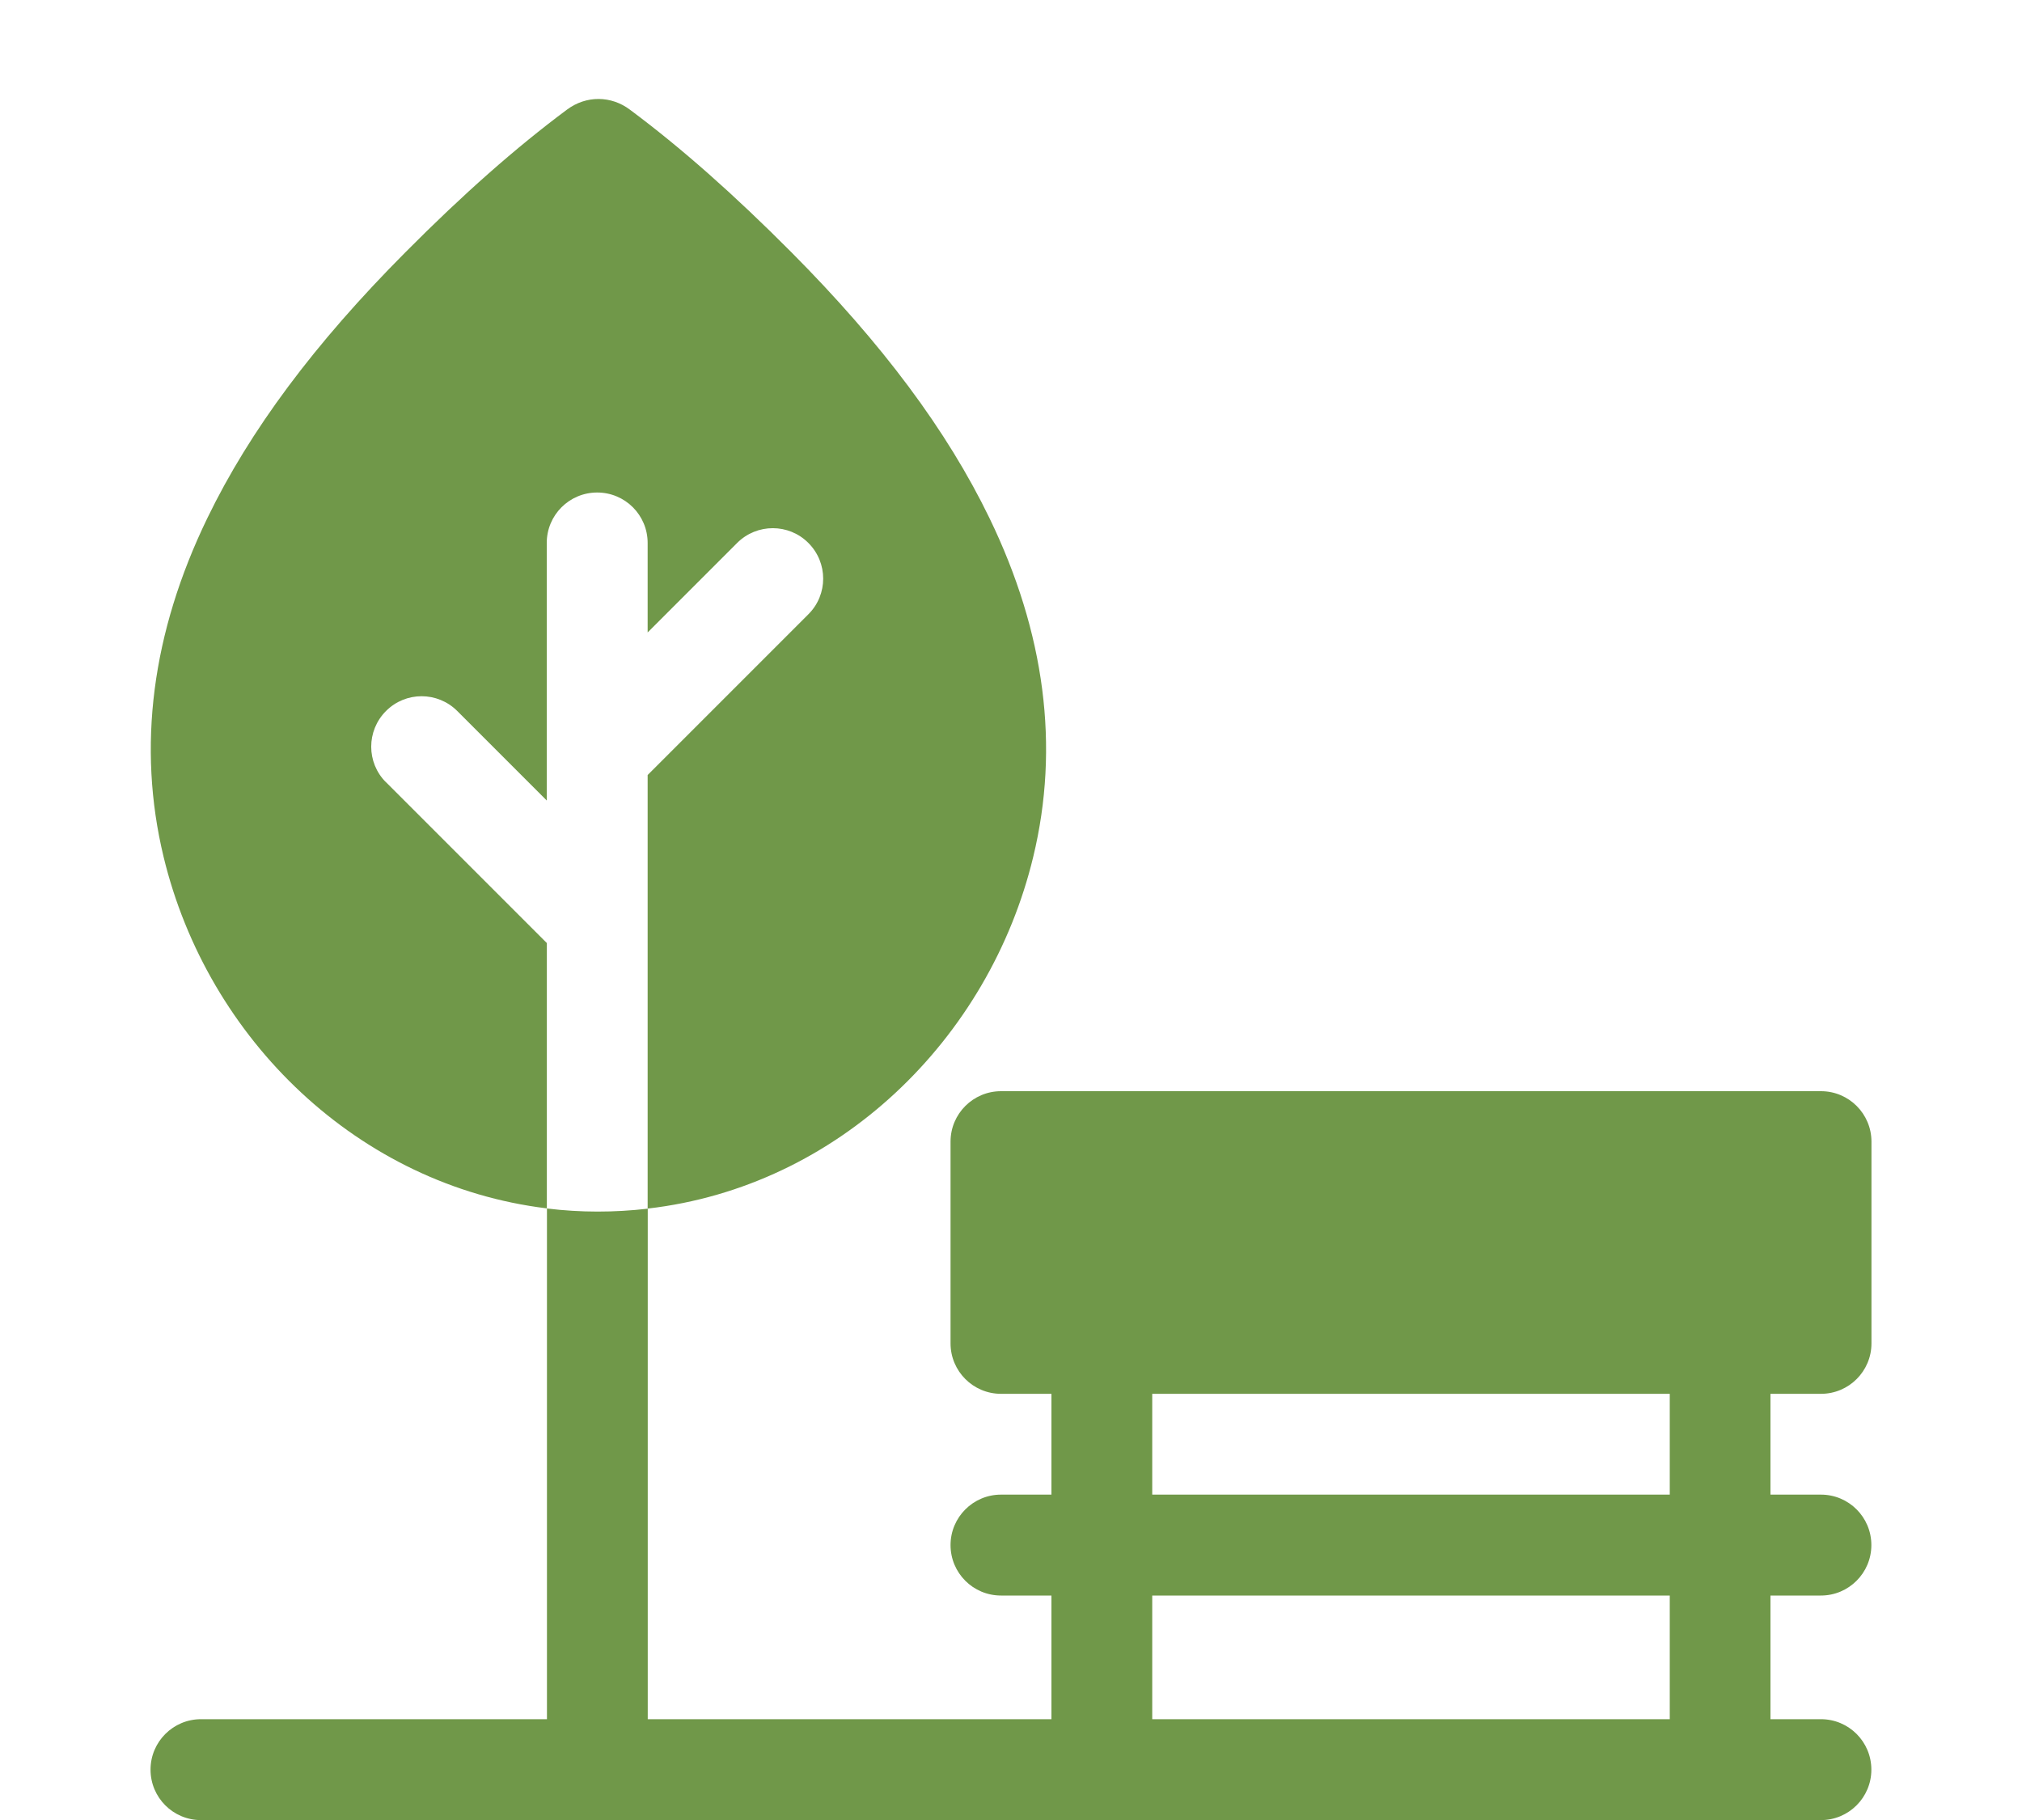
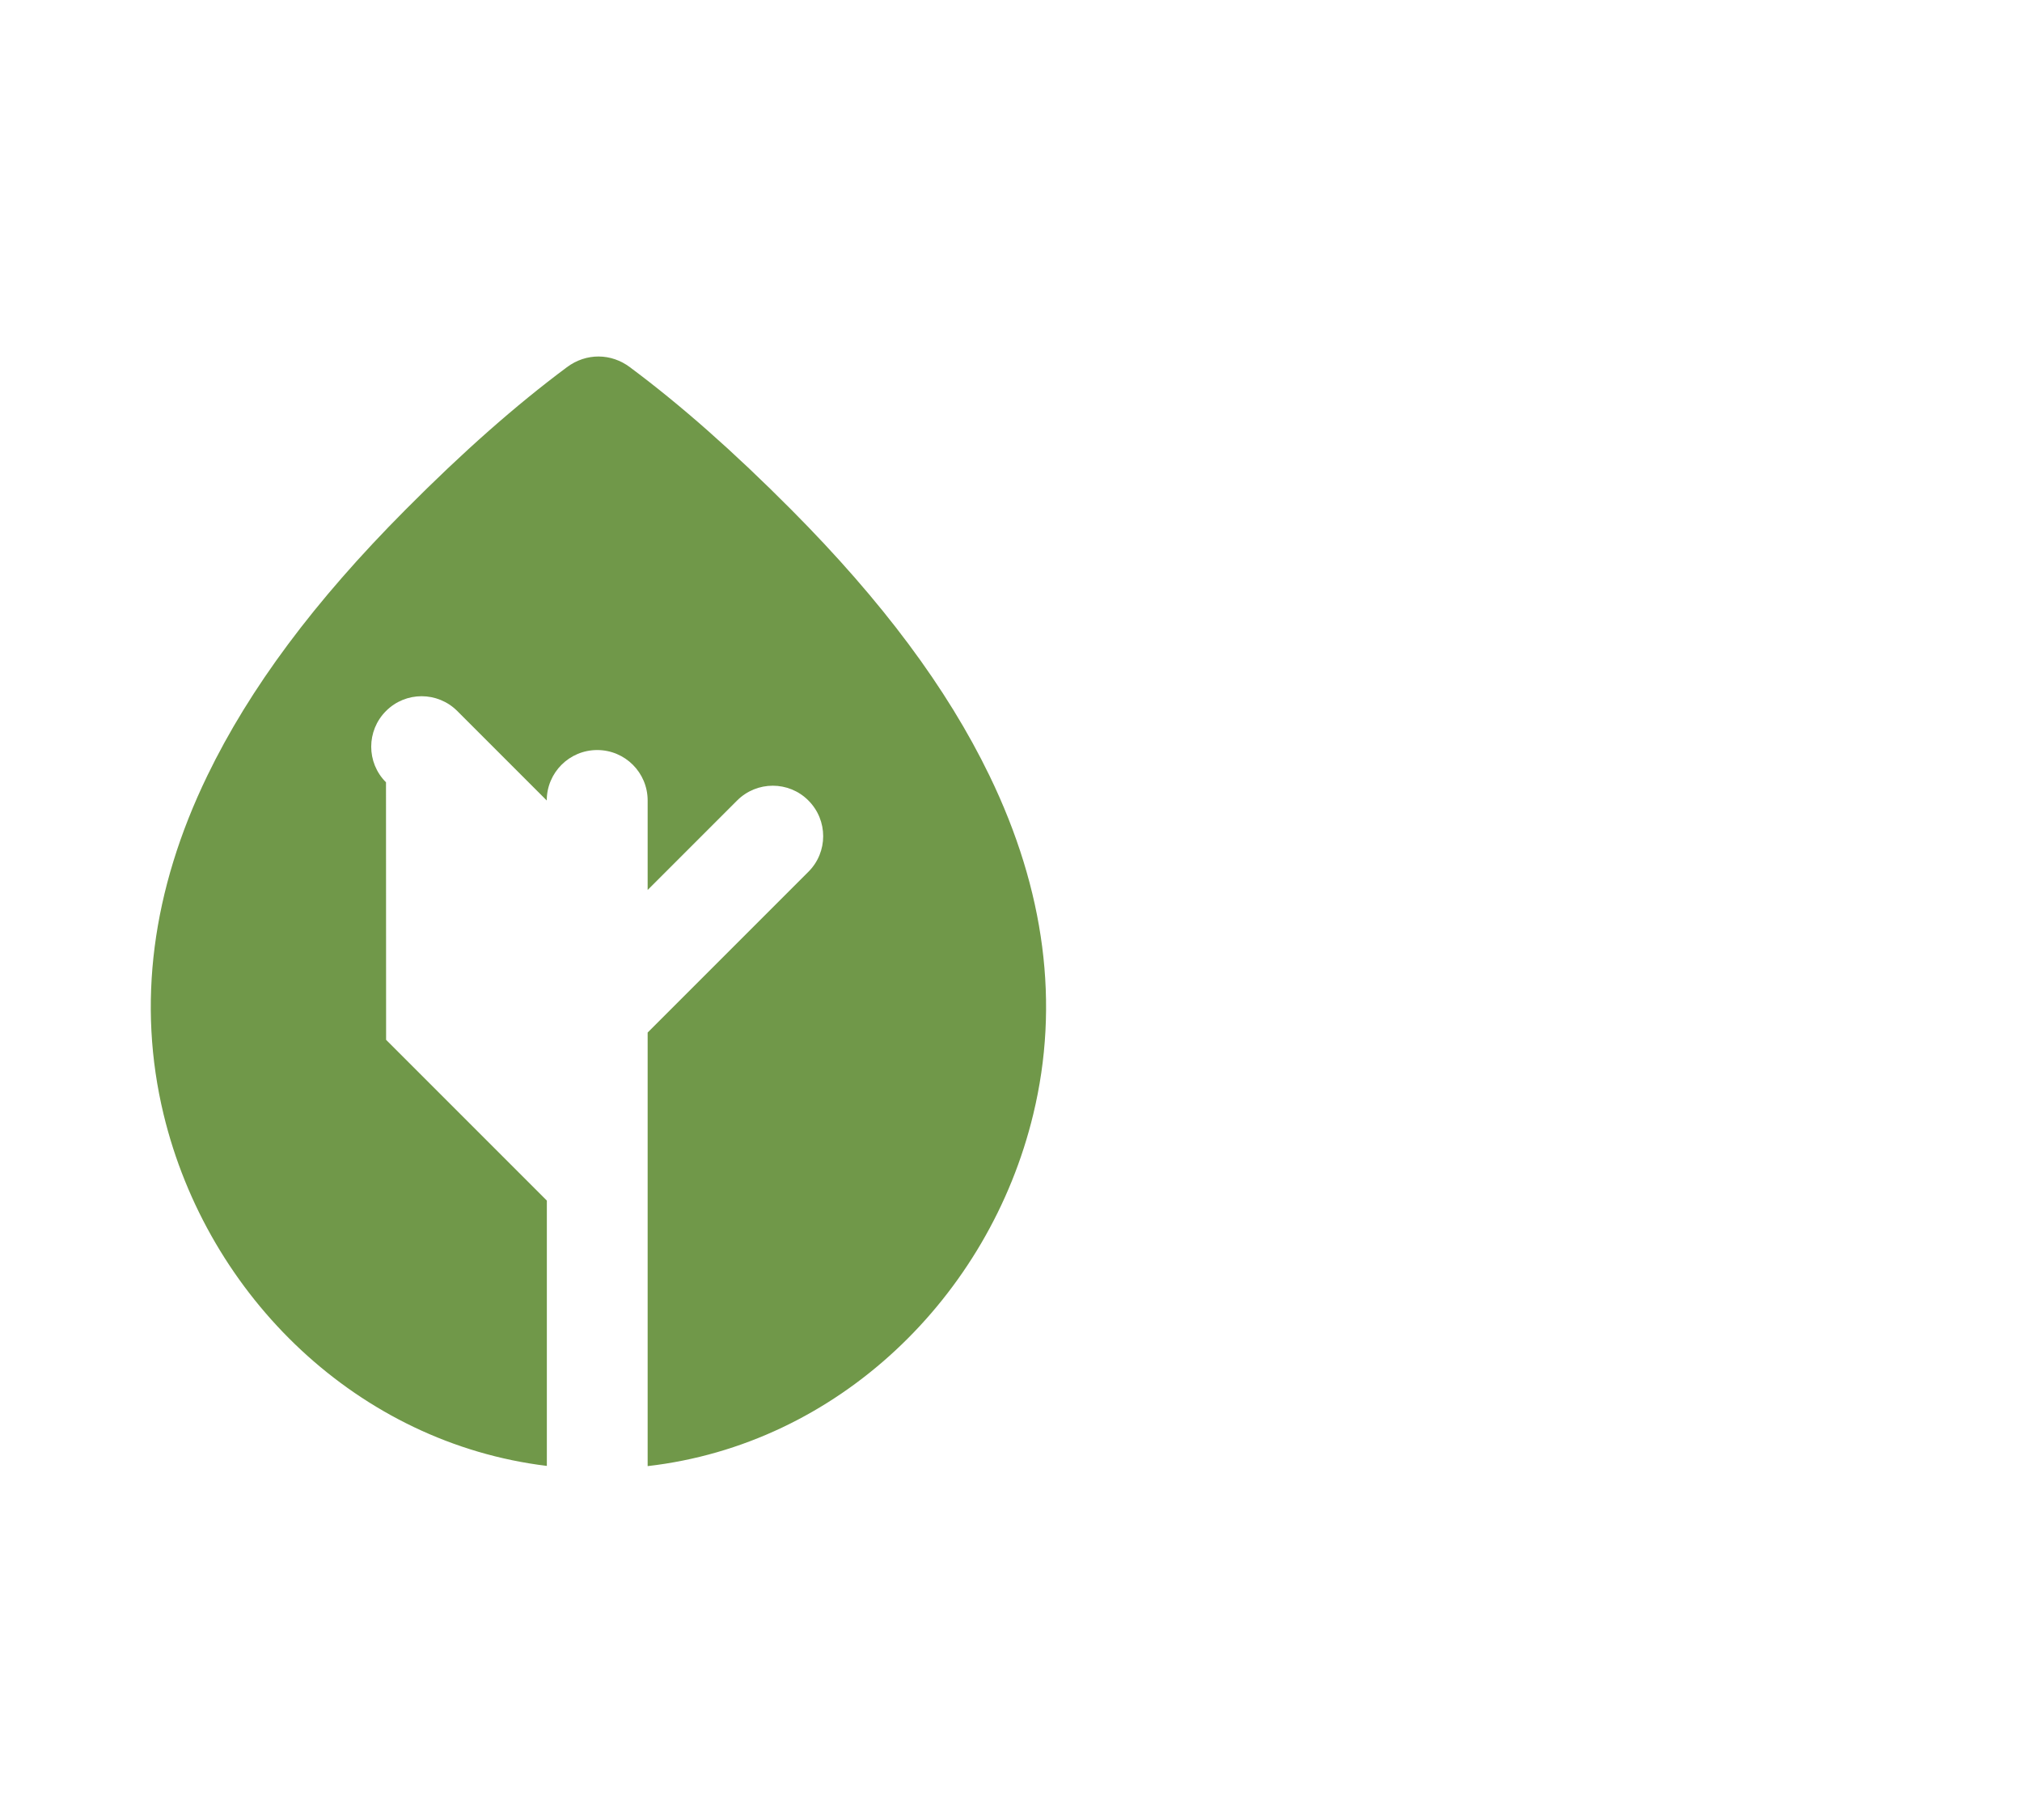
<svg xmlns="http://www.w3.org/2000/svg" id="Layer_1" data-name="Layer 1" viewBox="0 0 200 180">
  <defs>
    <style> .cls-1 { fill: #709849; } </style>
  </defs>
-   <path class="cls-1" d="M38.18,77.37c-1.95-1.94-1.95-5.1,0-7.05,1.94-1.95,5.1-1.95,7.05,0l8.85,8.85v-25.47c0-2.76,2.23-4.99,4.99-4.99s4.99,2.23,4.99,4.99v8.85l8.85-8.85c1.95-1.95,5.11-1.95,7.05,0,1.95,1.95,1.95,5.11,0,7.05l-15.9,15.9v42.88c18.83-2.16,33.79-16.74,38.14-34.79,2.63-10.88,1.17-22.15-4.33-33.5-4.19-8.65-10.6-17.25-19.59-26.29-5.7-5.73-10.93-10.35-15.97-14.1-1.84-1.39-4.32-1.44-6.24,0-5.04,3.75-10.27,8.36-15.97,14.1-9,9.04-15.4,17.64-19.59,26.29-5.5,11.35-6.95,22.63-4.33,33.5,4.36,18.07,19.28,32.5,37.91,34.77v-26.24l-15.9-15.9Z" />
-   <path class="cls-1" d="M180.12,137.85c2.75,0,4.99-2.23,4.99-4.99v-19.95c0-2.75-2.23-4.99-4.99-4.99h-81.11c-2.75,0-4.99,2.23-4.99,4.99v19.95c0,2.75,2.23,4.99,4.99,4.99h4.99v9.97h-4.99c-2.75,0-4.99,2.23-4.99,4.99s2.23,4.99,4.99,4.99h4.99v12.23h-39.93v-50.49c-3.29.38-6.63.39-9.97-.02v50.51H19.88c-2.75,0-4.99,2.23-4.99,4.99s2.23,4.99,4.99,4.99h160.23c2.75,0,4.99-2.23,4.99-4.99s-2.23-4.99-4.99-4.99h-4.99v-12.23h4.99c2.75,0,4.99-2.23,4.99-4.99s-2.23-4.99-4.99-4.99h-4.99v-9.97h4.99ZM165.16,170.03h-51.19v-12.23h51.19v12.23ZM165.16,147.82h-51.19v-9.97h51.19v9.97Z" />
+   <path class="cls-1" d="M38.18,77.37c-1.95-1.94-1.95-5.1,0-7.05,1.94-1.95,5.1-1.95,7.05,0l8.85,8.85c0-2.76,2.23-4.99,4.99-4.99s4.99,2.23,4.99,4.99v8.85l8.85-8.85c1.95-1.95,5.11-1.95,7.05,0,1.95,1.95,1.95,5.11,0,7.05l-15.9,15.9v42.88c18.83-2.16,33.79-16.74,38.14-34.79,2.63-10.88,1.17-22.15-4.33-33.5-4.19-8.65-10.6-17.25-19.59-26.29-5.7-5.73-10.93-10.35-15.97-14.1-1.84-1.39-4.32-1.44-6.24,0-5.04,3.75-10.27,8.36-15.97,14.1-9,9.04-15.4,17.64-19.59,26.29-5.5,11.35-6.95,22.63-4.33,33.5,4.36,18.07,19.28,32.5,37.91,34.77v-26.24l-15.9-15.9Z" />
</svg>